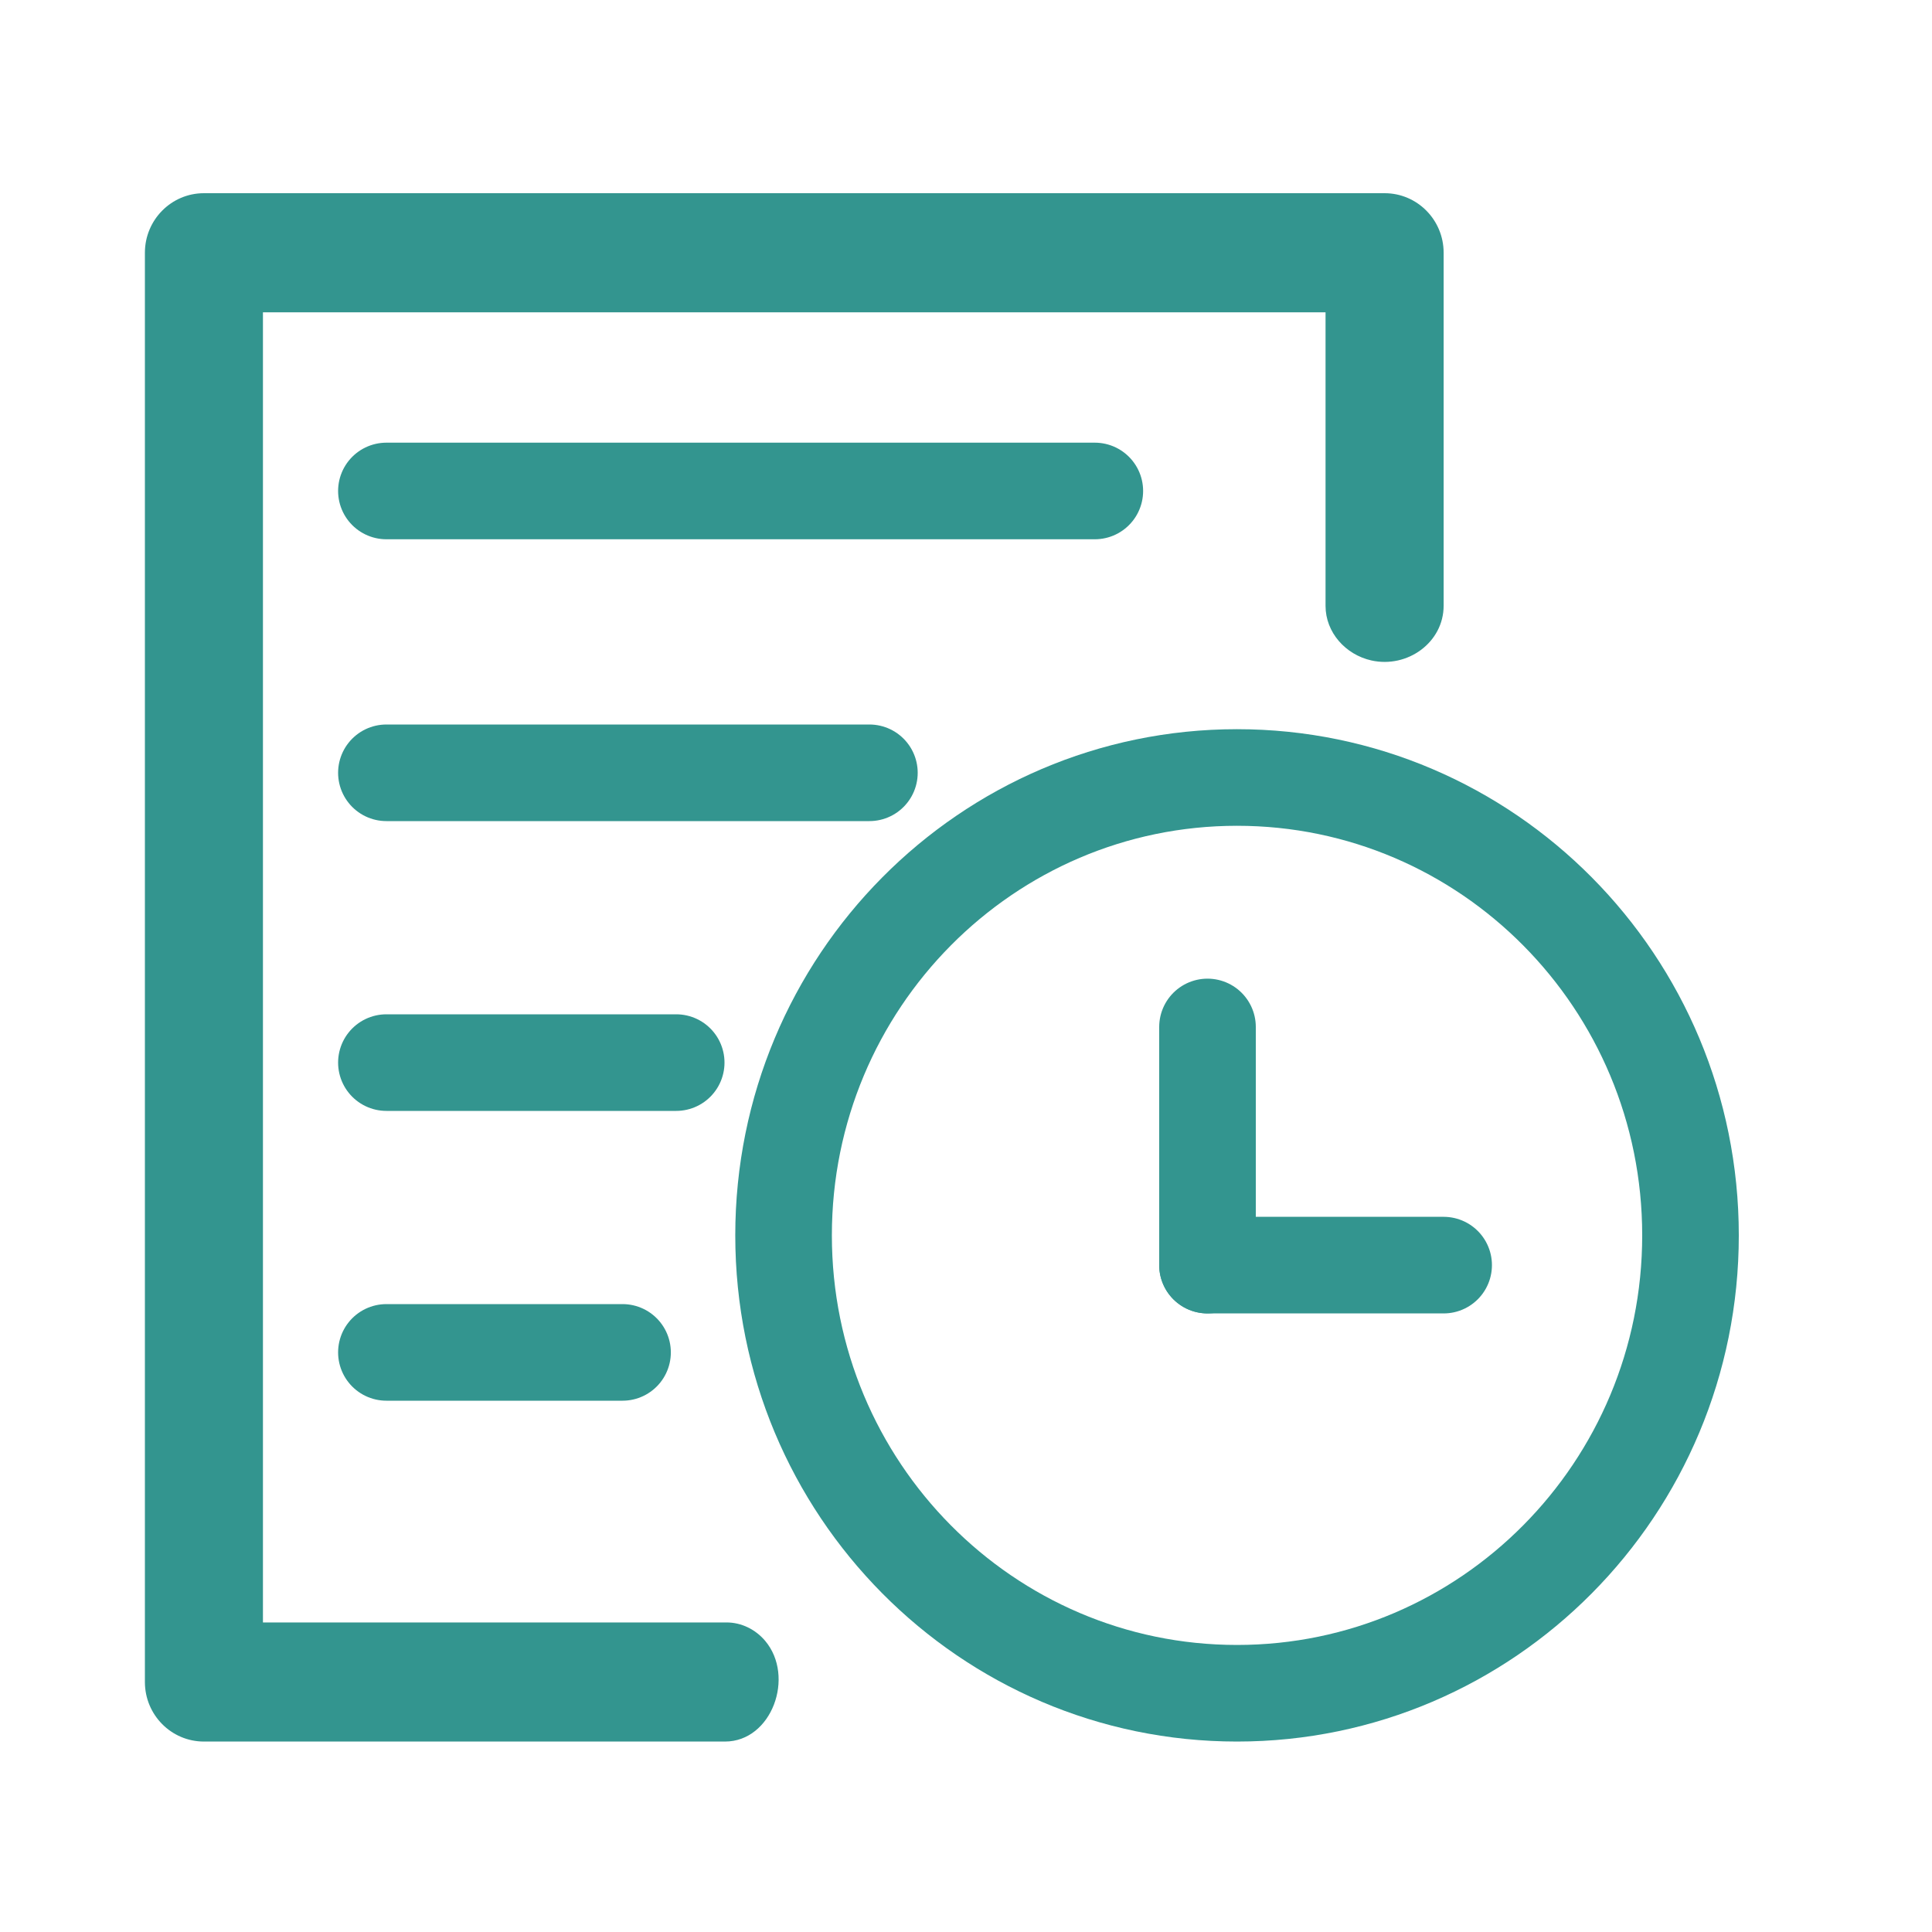
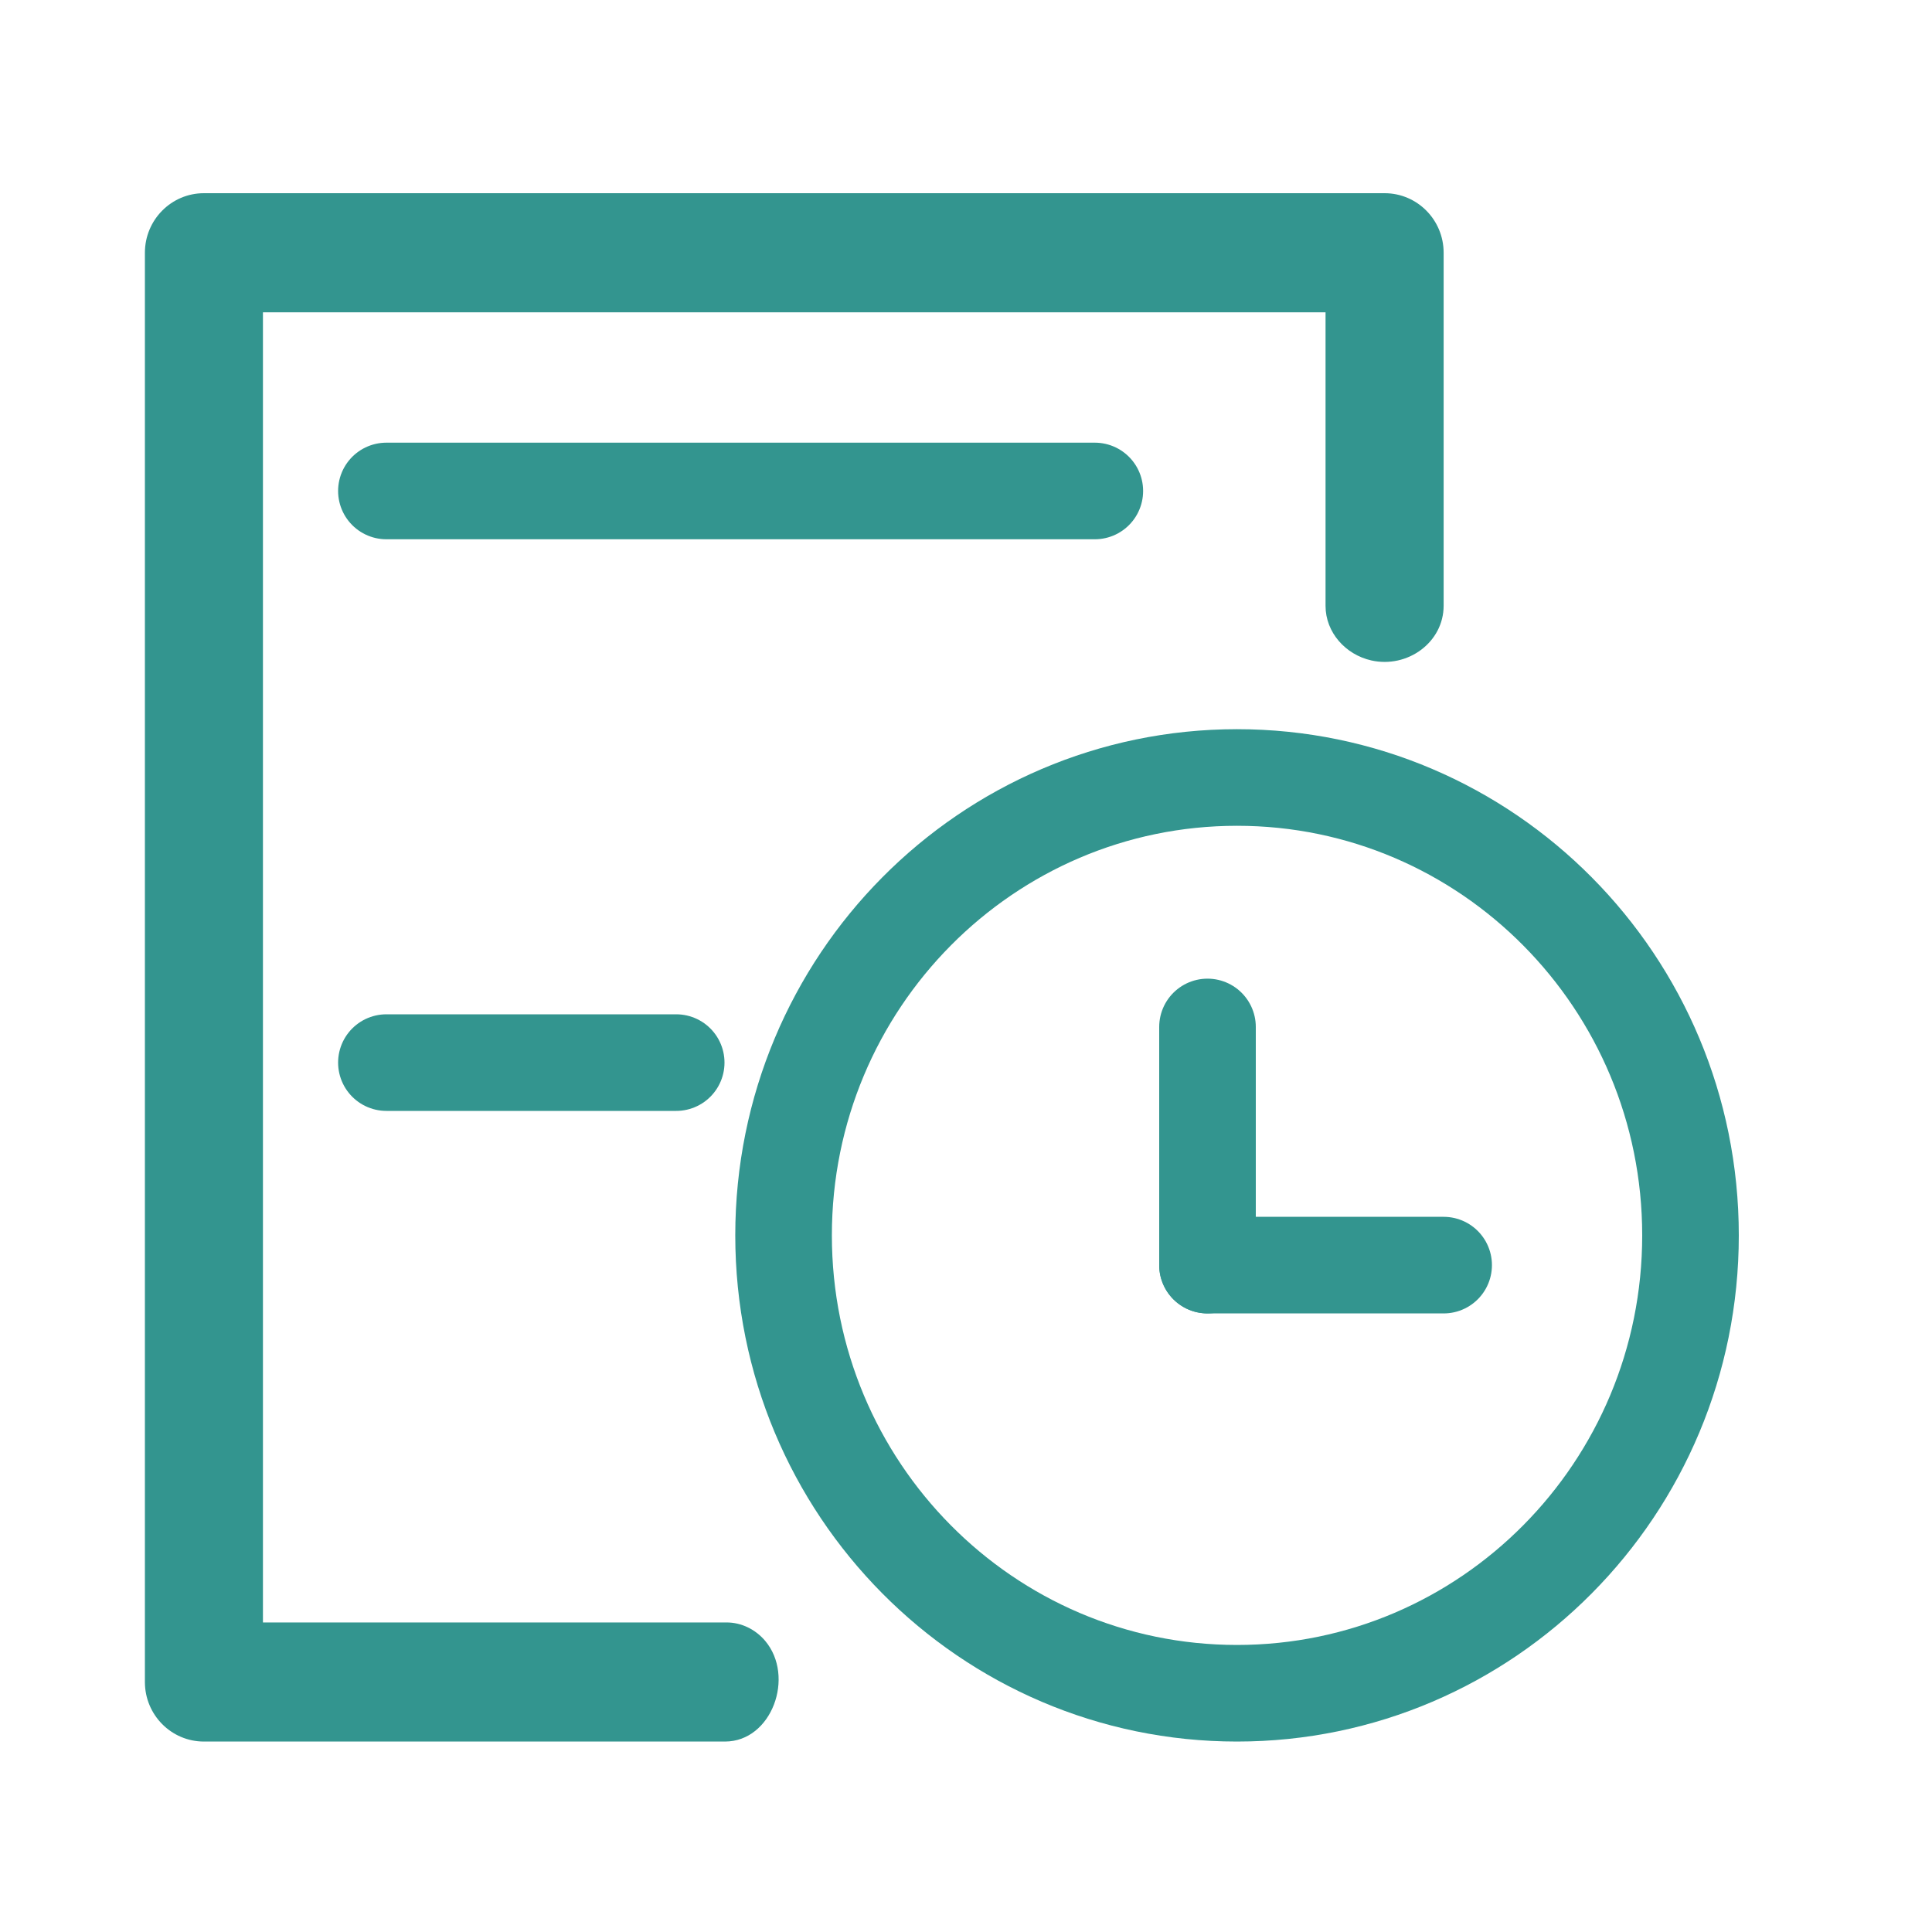
<svg xmlns="http://www.w3.org/2000/svg" width="40" height="40" viewBox="0 0 40 40" fill="none">
  <path d="M35 25.577C35 30.821 30.789 35.057 25.611 35.057C20.434 35.057 16.223 30.821 16.223 25.577C16.223 20.333 20.434 16.097 25.611 16.097C30.789 16.097 35 20.333 35 25.577Z" stroke="#33958F" stroke-width="2" />
  <path d="M8 10.165H22.667" stroke="#33958F" stroke-width="2" stroke-linecap="round" stroke-linejoin="round" />
  <path d="M8 22H14" stroke="#33958F" stroke-width="2" stroke-linecap="round" stroke-linejoin="round" />
-   <path d="M8 16H18" stroke="#33958F" stroke-width="2" stroke-linecap="round" stroke-linejoin="round" />
-   <path d="M8 28H12.889" stroke="#33958F" stroke-width="2" stroke-linecap="round" stroke-linejoin="round" />
  <path d="M3 5.233C3 4.552 3.547 4 4.222 4H28.667C29.342 4 29.889 4.552 29.889 5.233L29.889 12.539C29.889 13.303 29.138 13.84 28.393 13.674V13.674C27.857 13.554 27.444 13.093 27.444 12.544L27.444 6.466H5.444V33.591H15.043C15.351 33.591 15.641 33.735 15.841 33.971V33.971C16.466 34.711 15.98 36.057 15.01 36.057H4.222C3.547 36.057 3 35.505 3 34.824V5.233Z" fill="#33958F" />
  <path d="M25 21.262L25 26.193" stroke="#33958F" stroke-width="2" stroke-linecap="round" />
  <path d="M29.889 26.193L25 26.193" stroke="#33958F" stroke-width="2" stroke-linecap="round" />
</svg>